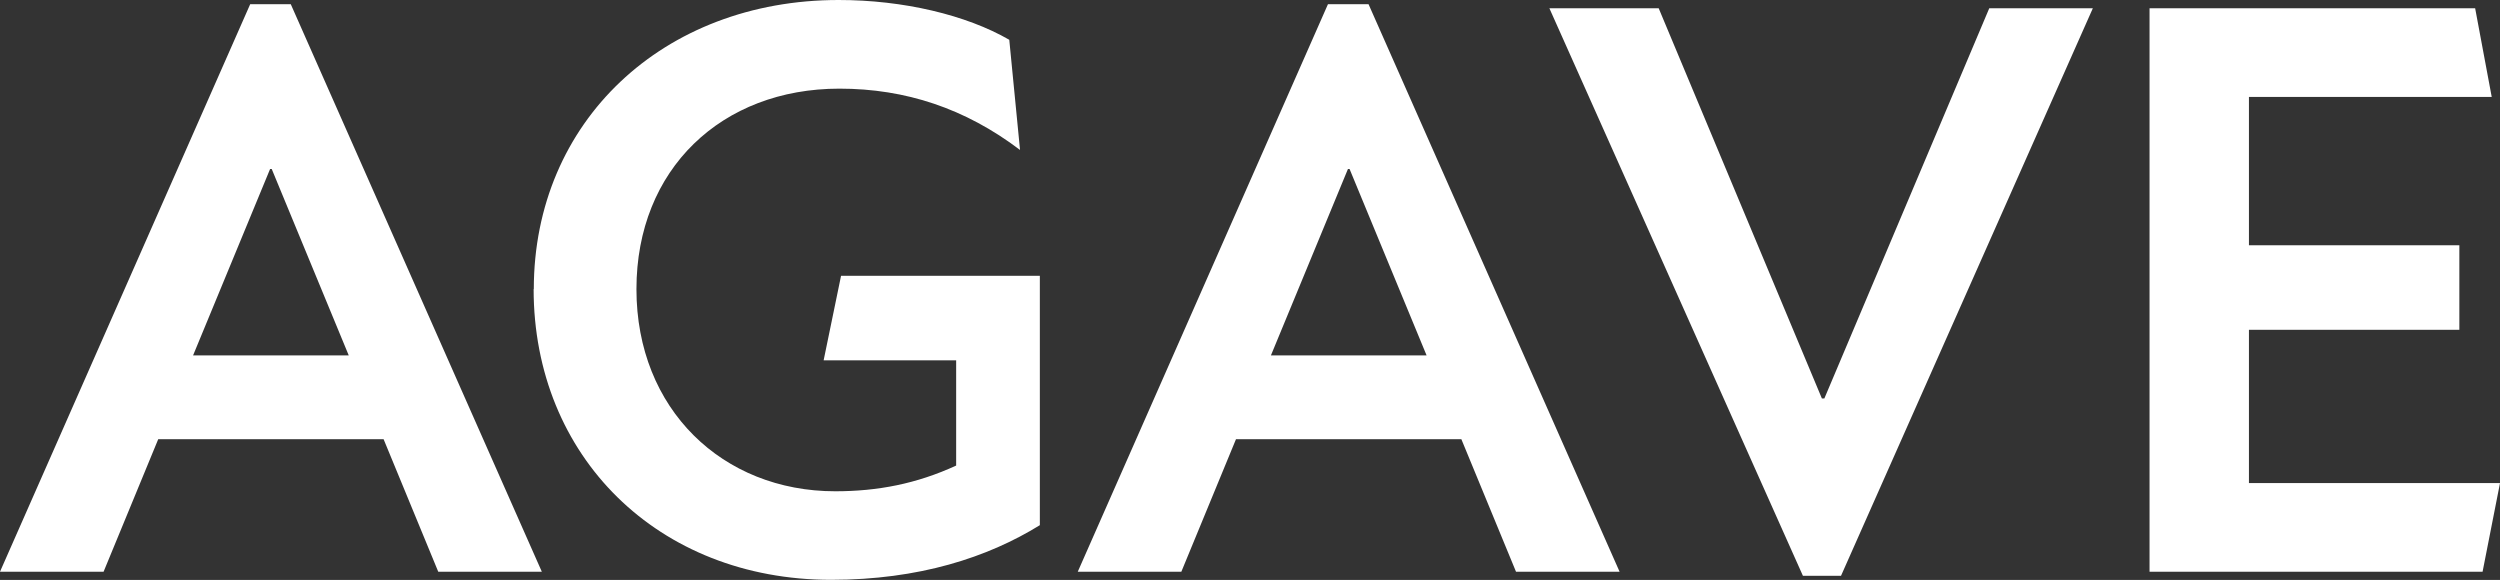
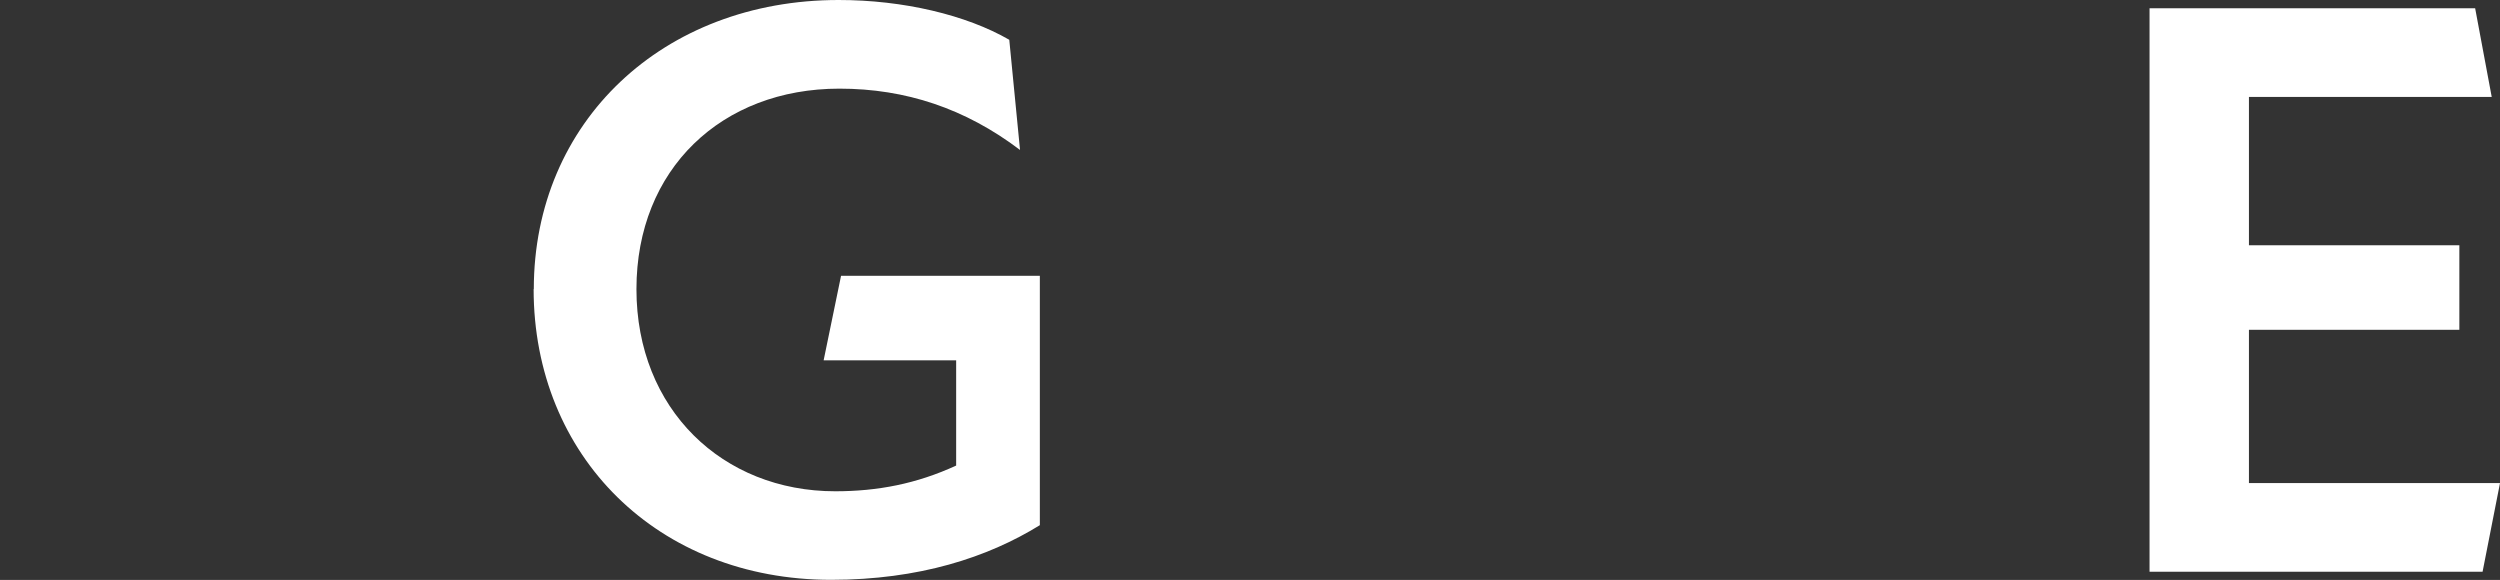
<svg xmlns="http://www.w3.org/2000/svg" viewBox="0 0 292.76 67.91">
  <rect x="0" y="0" width="292.76" height="67.91" fill="#333333" stroke="none" />
  <g fill="#fff">
-     <path d="m29.3.49h4.75l29.4 66.46h-12.13l-6.4-15.52h-26.39l-6.4 15.52h-12.13zm11.54 41.13-9.02-21.83h-.19l-9.02 21.83h18.24z" />
    <path d="m62.51 33.86c0-19.6 15.13-33.86 35.7-33.86 7.57 0 14.94 1.75 19.98 4.66l1.26 12.9c-6.4-4.85-13.39-7.18-21.15-7.18-13.78 0-23.77 9.41-23.77 23.48s10.09 23.67 23.28 23.67c4.95 0 9.51-.87 14.16-3.01v-12.32h-15.52l2.04-9.9h23.28v29.2c-6.11 3.78-14.16 6.4-24.45 6.4-20.28 0-34.83-14.46-34.83-34.05z" />
-     <path d="m155.51.49h4.75l29.4 66.46h-12.13l-6.4-15.52h-26.39l-6.4 15.52h-12.13zm11.55 41.13-9.02-21.83h-.19l-9.02 21.83h18.24z" />
-     <path d="m194.24.97 19.11 45.69h.29l19.31-45.69h12.13l-29.49 66.46h-4.46l-29.69-66.46h12.81z" />
    <path d="m251.72.97h38.13l1.94 10.38h-28.43v17.37h24.64v9.9h-24.64v17.95h29.4l-2.04 10.38h-39z" />
  </g>
</svg>